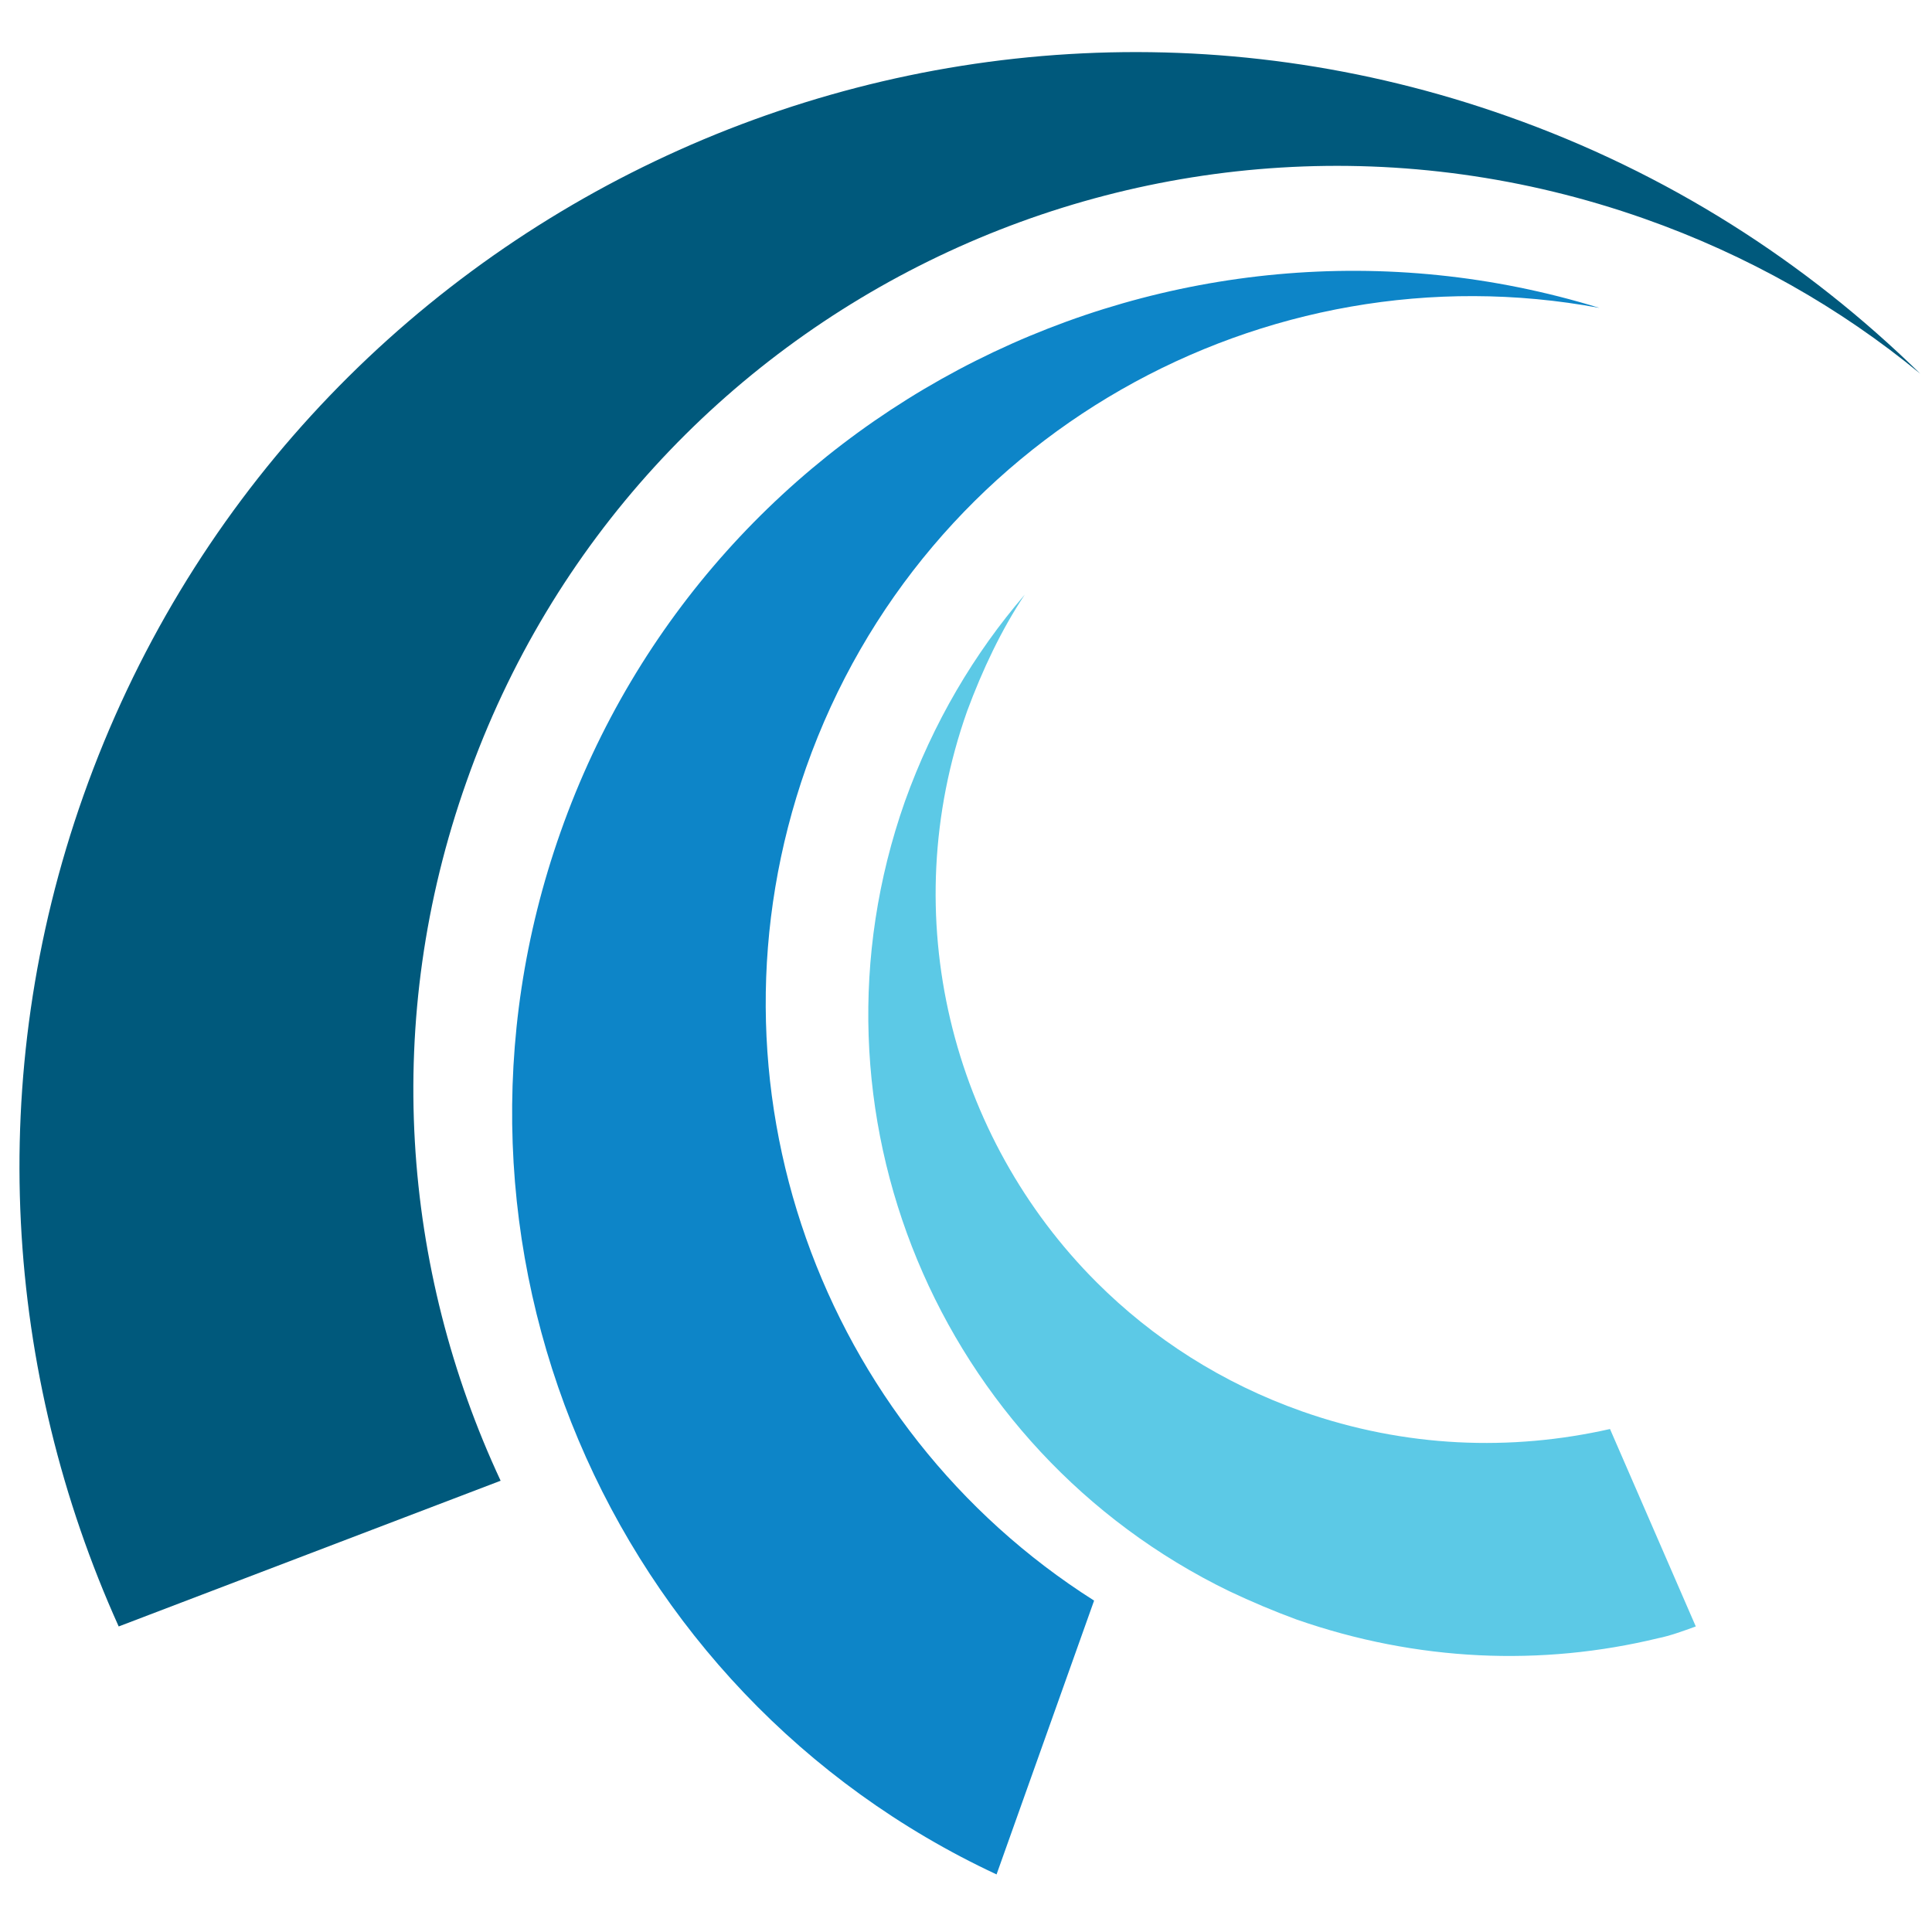
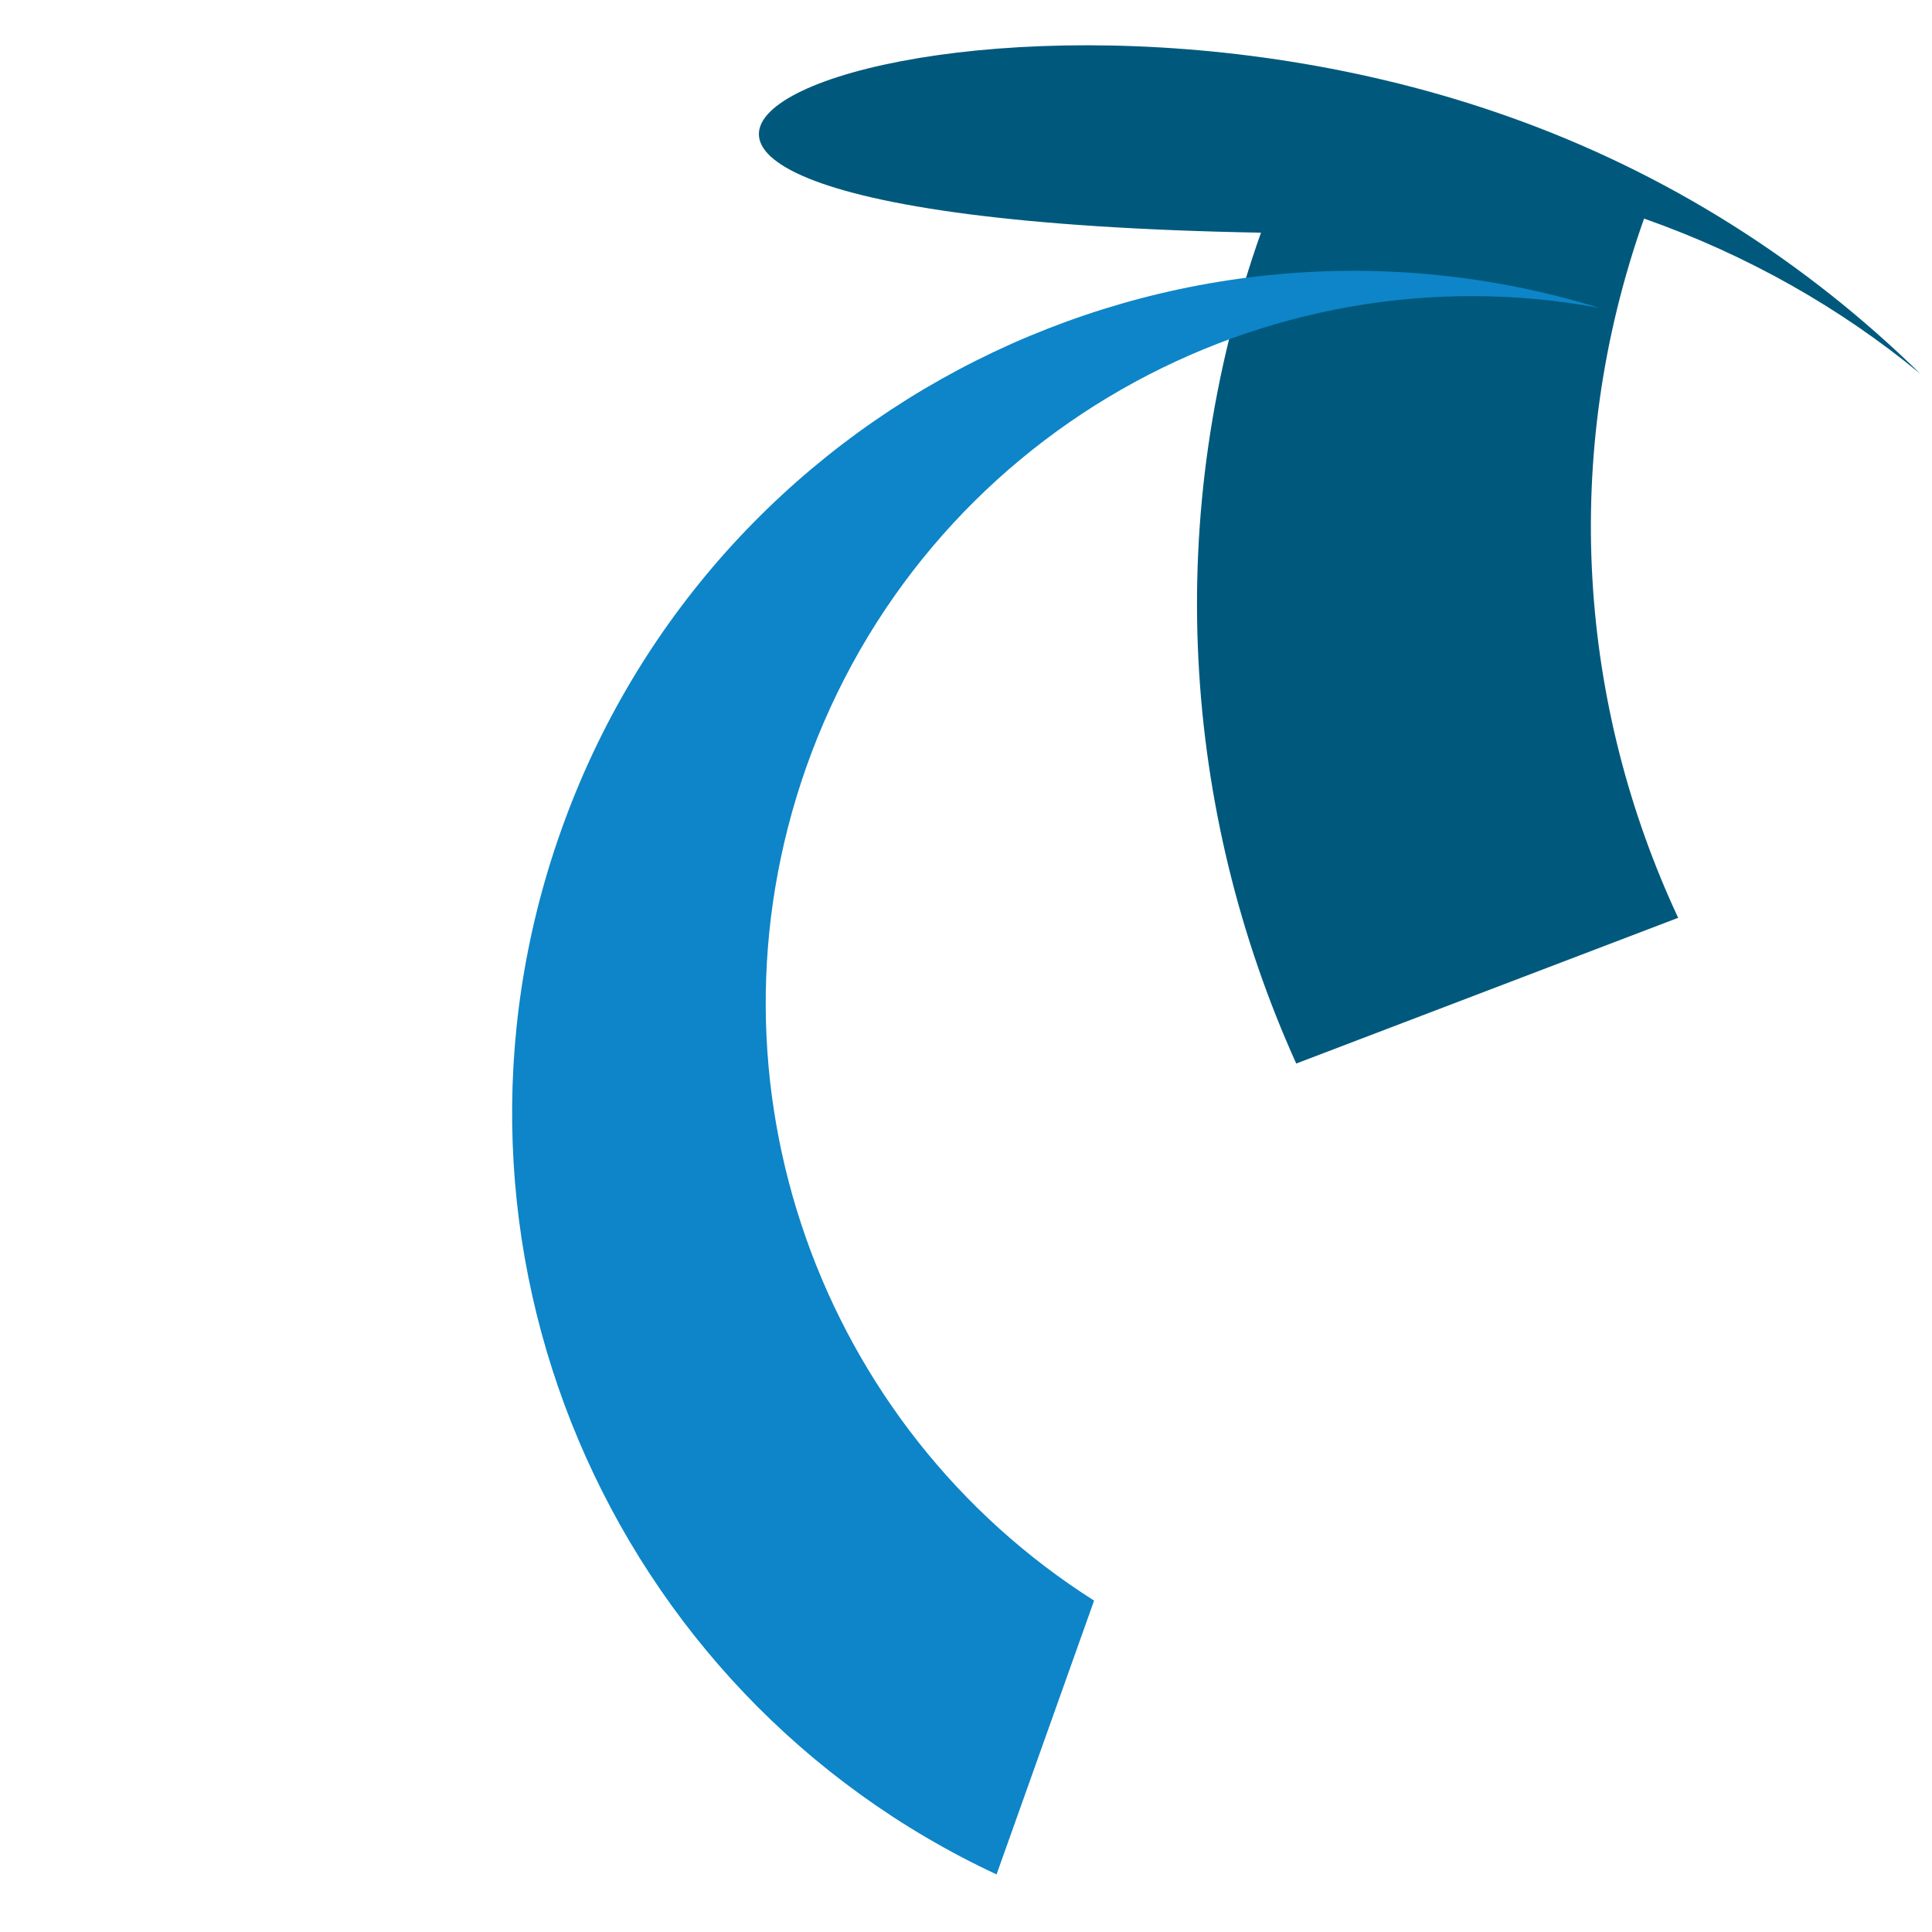
<svg xmlns="http://www.w3.org/2000/svg" xml:space="preserve" style="enable-background:new 0 0 164.4 164.4;" viewBox="0 0 164.4 164.4" y="0px" x="0px" id="Layer_1" version="1.1">
  <style type="text/css">
	.st0{fill-rule:evenodd;clip-rule:evenodd;fill:#00597C;}
	.st1{fill-rule:evenodd;clip-rule:evenodd;fill:#0D85C8;}
	.st2{fill-rule:evenodd;clip-rule:evenodd;fill:#5CC9E6;}
</style>
  <g>
-     <path d="M128.3,9.9c13.6,4.8,25.4,12.4,35.1,21.9c-6.8-5.6-14.7-10.1-23.5-13.2C99,4.2,54.1,25.6,39.7,66.5   c-7.2,20.3-5.5,41.5,2.9,59.5l-32.5,12.4c-9.7-21.5-11.5-46.7-3-70.7C24.6,18.3,78.9-7.6,128.3,9.9L128.3,9.9z" class="st0" />
+     <path d="M128.3,9.9c13.6,4.8,25.4,12.4,35.1,21.9c-6.8-5.6-14.7-10.1-23.5-13.2c-7.2,20.3-5.5,41.5,2.9,59.5l-32.5,12.4c-9.7-21.5-11.5-46.7-3-70.7C24.6,18.3,78.9-7.6,128.3,9.9L128.3,9.9z" class="st0" />
    <path d="M84.8,159.5c-33-15.4-49.5-53.6-37.1-88.7c12.8-36.3,52-55.8,88.4-44.6C107.6,20.9,78.6,37,68.6,65.3   c-9.5,27,1.3,56.2,24.5,70.9L84.8,159.5L84.8,159.5z" class="st1" />
-     <path d="M144.3,138.4c-1.1,0.4-2.2,0.8-3.2,1c-9.9,2.4-20.5,2-30.8-1.6c-1.9-0.7-3.8-1.5-5.7-2.4   C79.9,123.4,67.7,94.6,77,68.2c2.4-6.7,5.9-12.6,10.2-17.6c-2,3-3.6,6.4-4.9,9.9c-6.2,17.5-1.3,36.3,11,48.6   c4.8,4.8,10.7,8.6,17.5,11c8.8,3.1,17.8,3.4,26.2,1.5L144.3,138.4z" class="st2" />
  </g>
</svg>